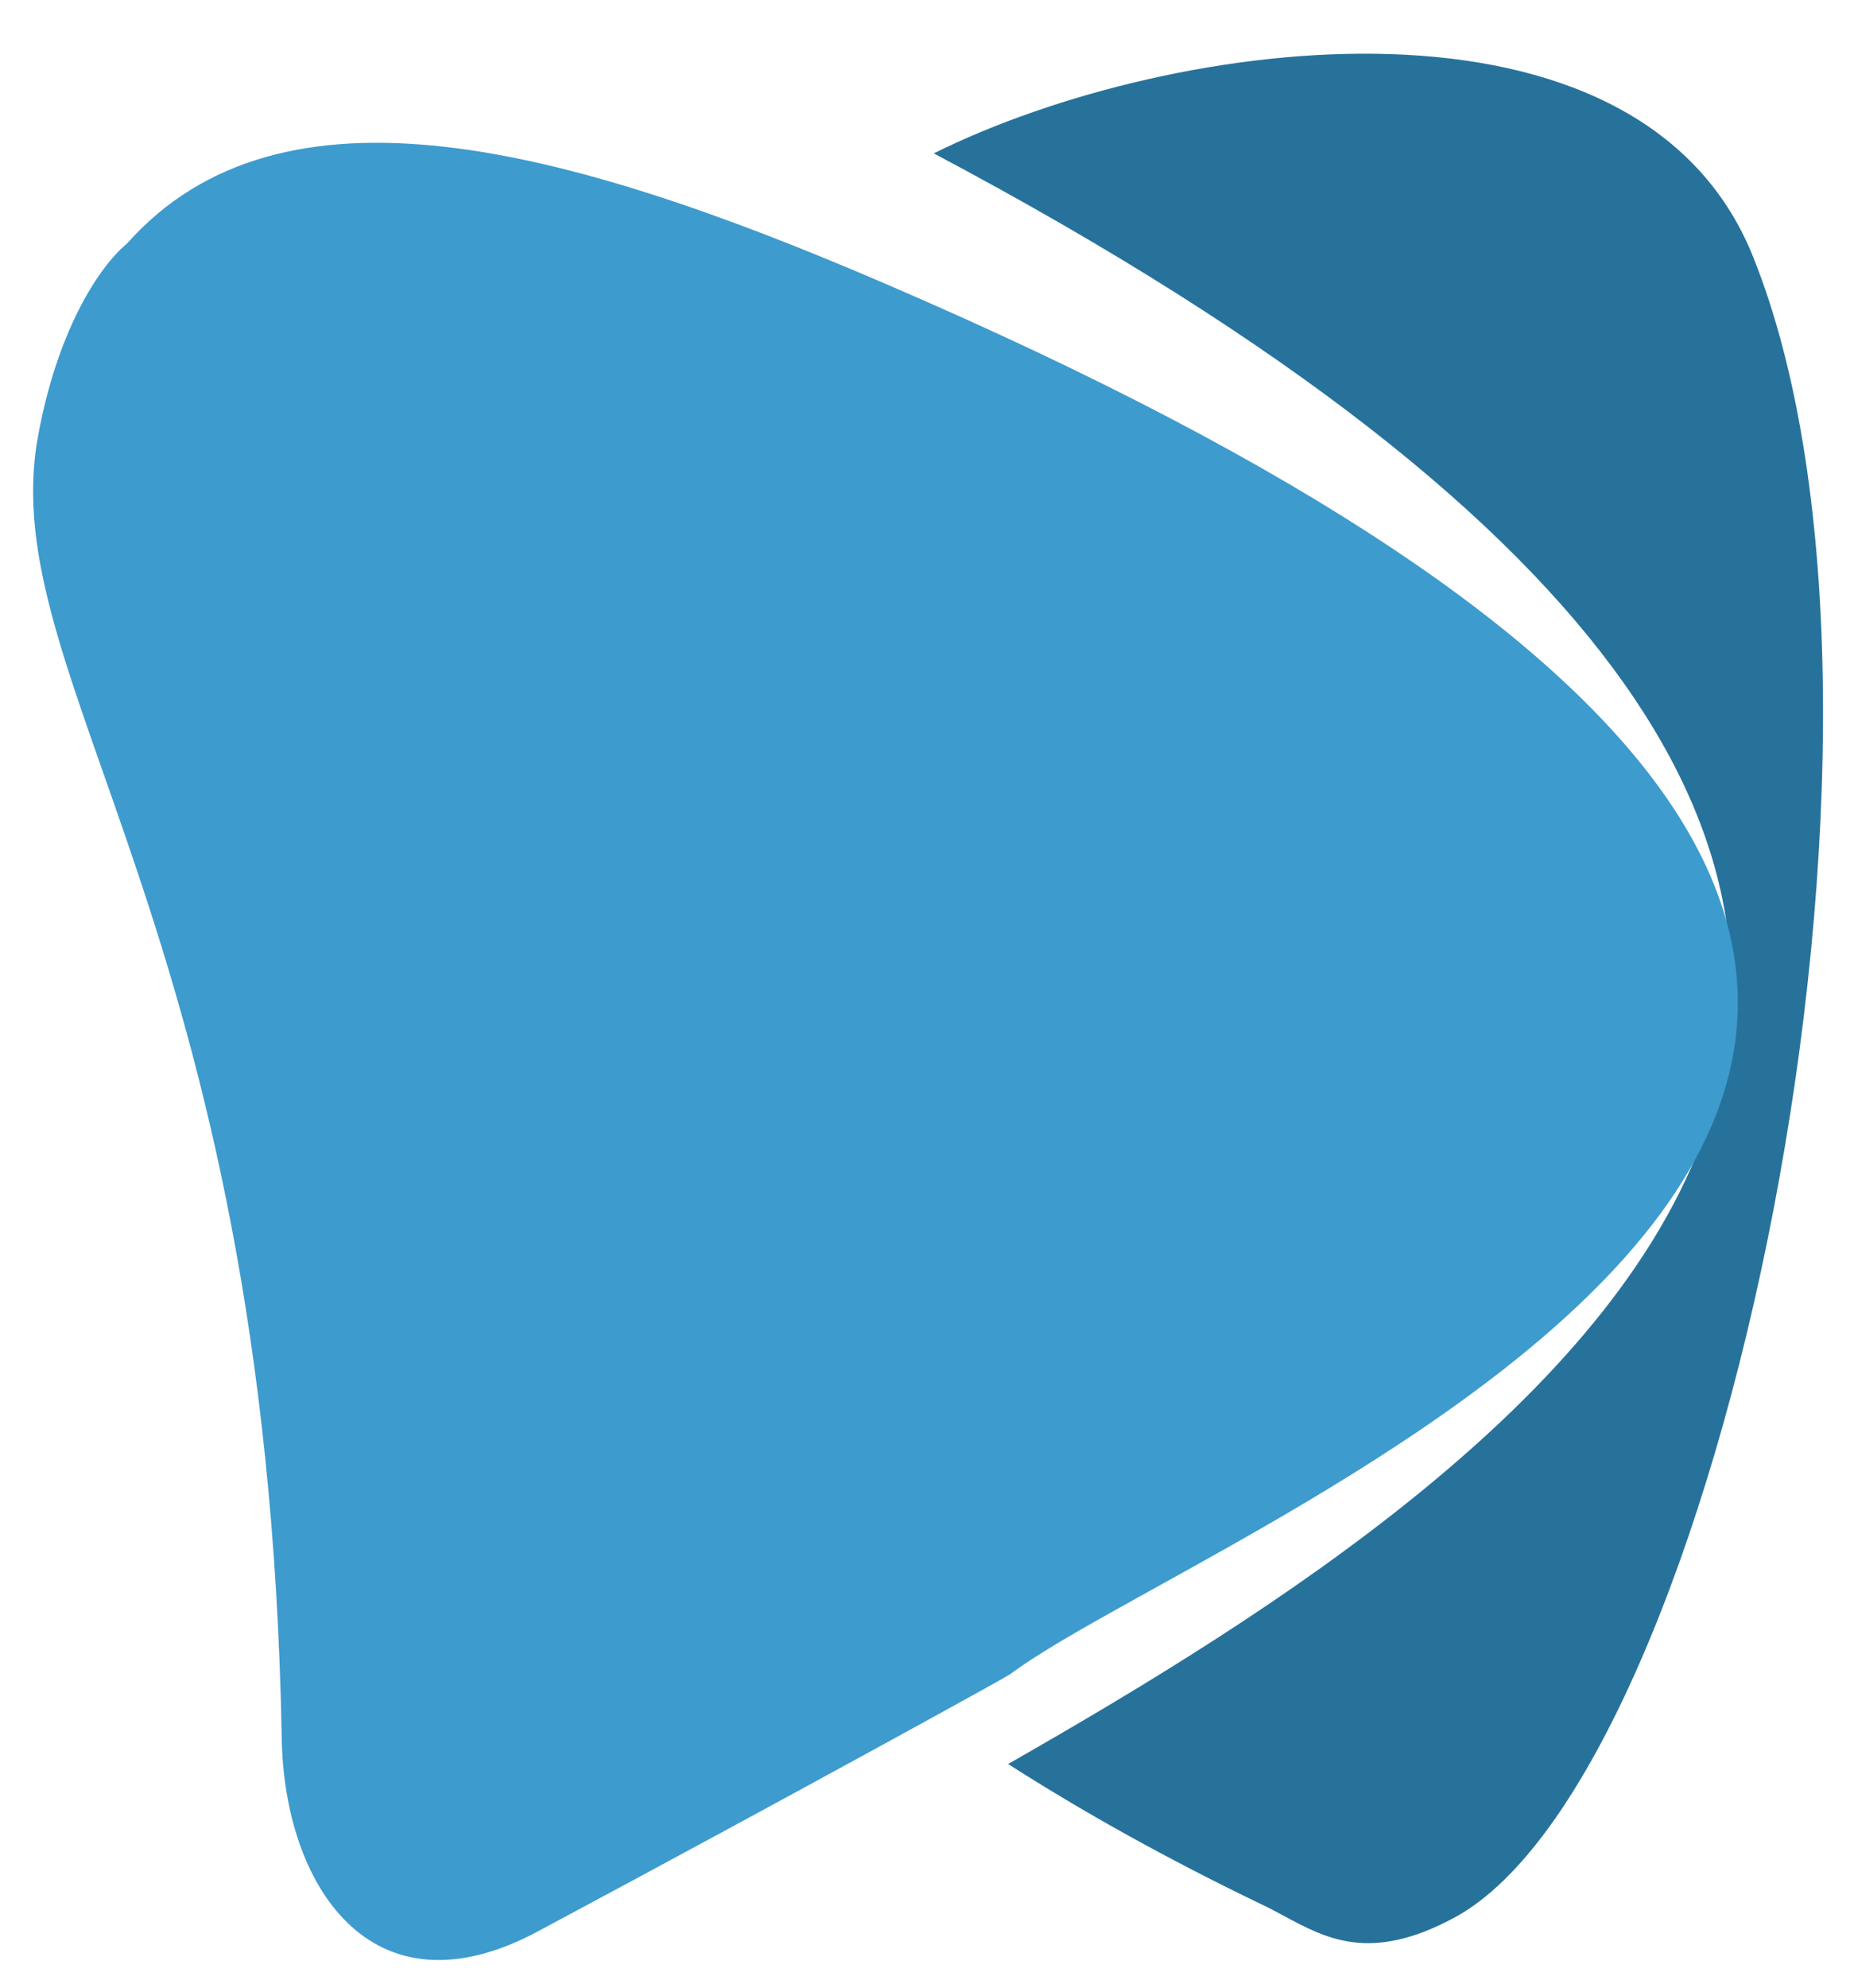
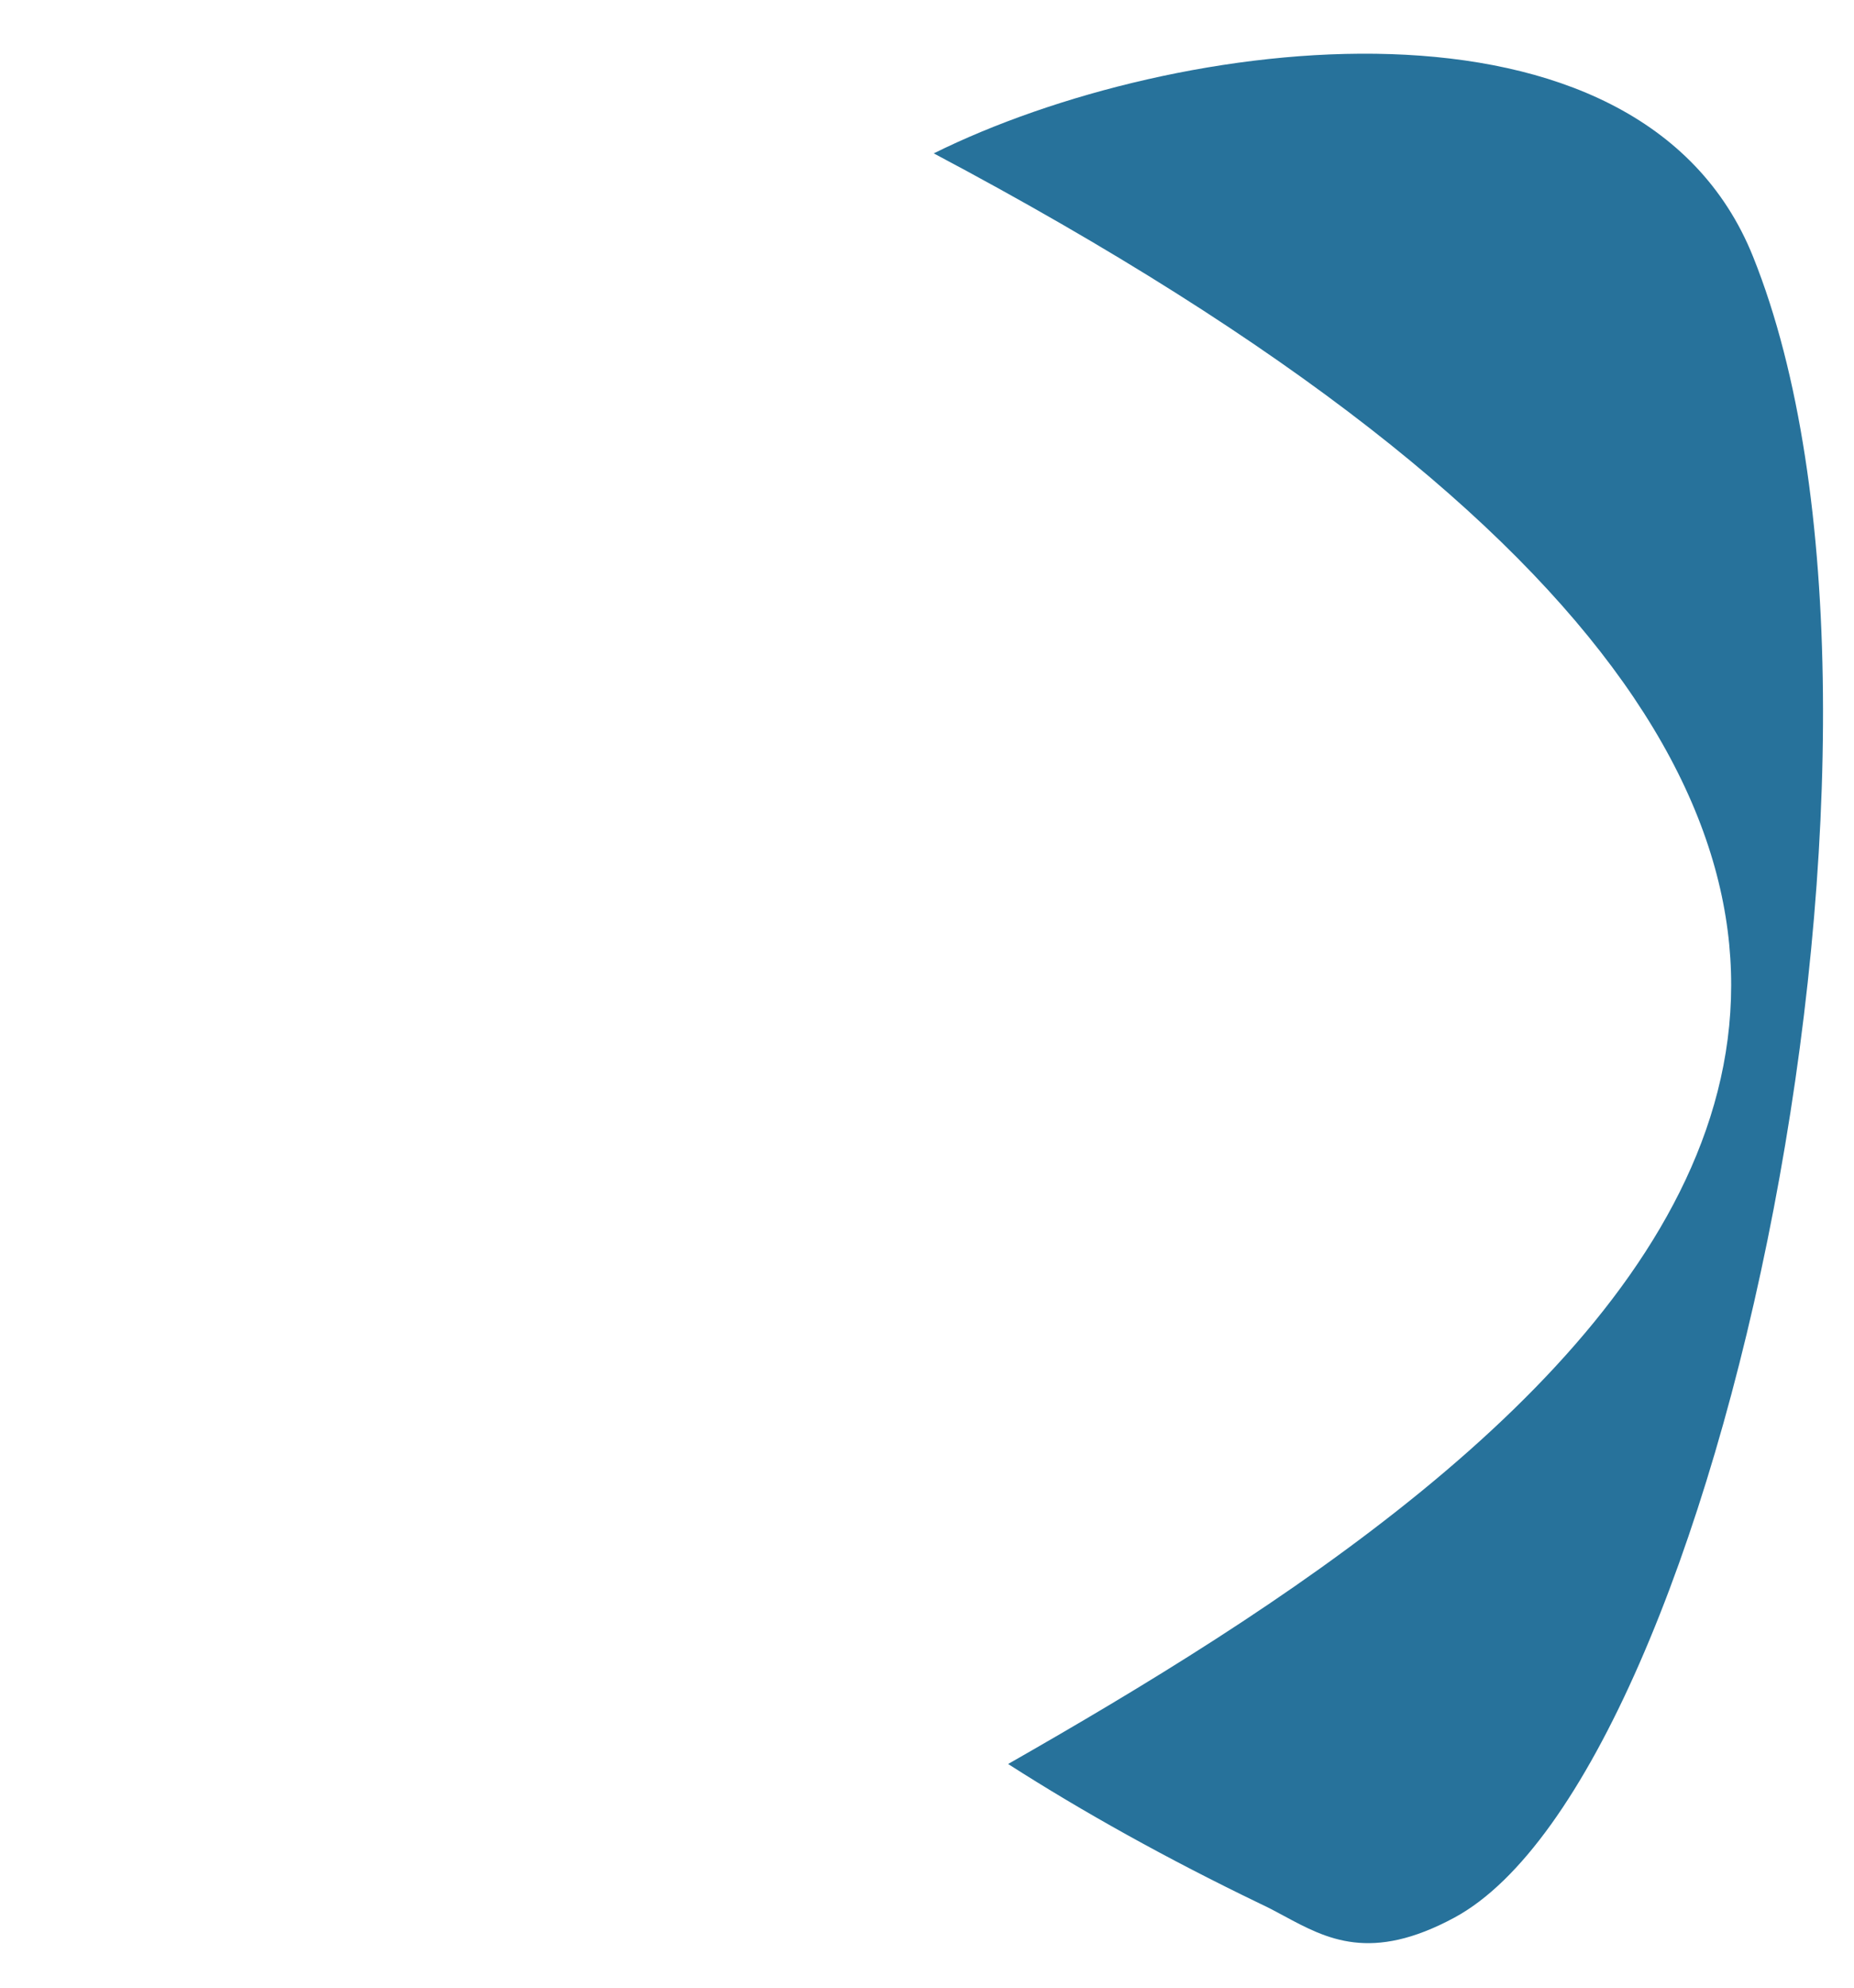
<svg xmlns="http://www.w3.org/2000/svg" width="28" height="30" viewBox="0 0 28 30" fill="none">
  <path fill-rule="evenodd" clip-rule="evenodd" d="M15.225 26.624C16.356 27.348 17.621 28.053 19.03 28.732C19.153 28.789 19.273 28.853 19.393 28.918C20.037 29.265 20.704 29.623 21.966 28.942C25.973 26.777 29.311 10.939 26.476 3.875C24.76 -0.402 17.728 0.517 14.102 2.315C35.708 13.764 23.224 22.062 15.225 26.624Z" fill="#27729B" />
-   <path d="M0.571 6.602C0.851 5.046 1.463 4.054 1.92 3.674C4.248 1.058 8.511 2.195 13.351 4.274C39.288 15.416 18.645 22.733 15.253 25.271C15.2 25.311 11.984 27.085 8.122 29.151C5.591 30.506 4.286 28.432 4.255 26.227C4.032 13.947 -0.087 10.255 0.571 6.602Z" fill="#3D9BCE" />
</svg>